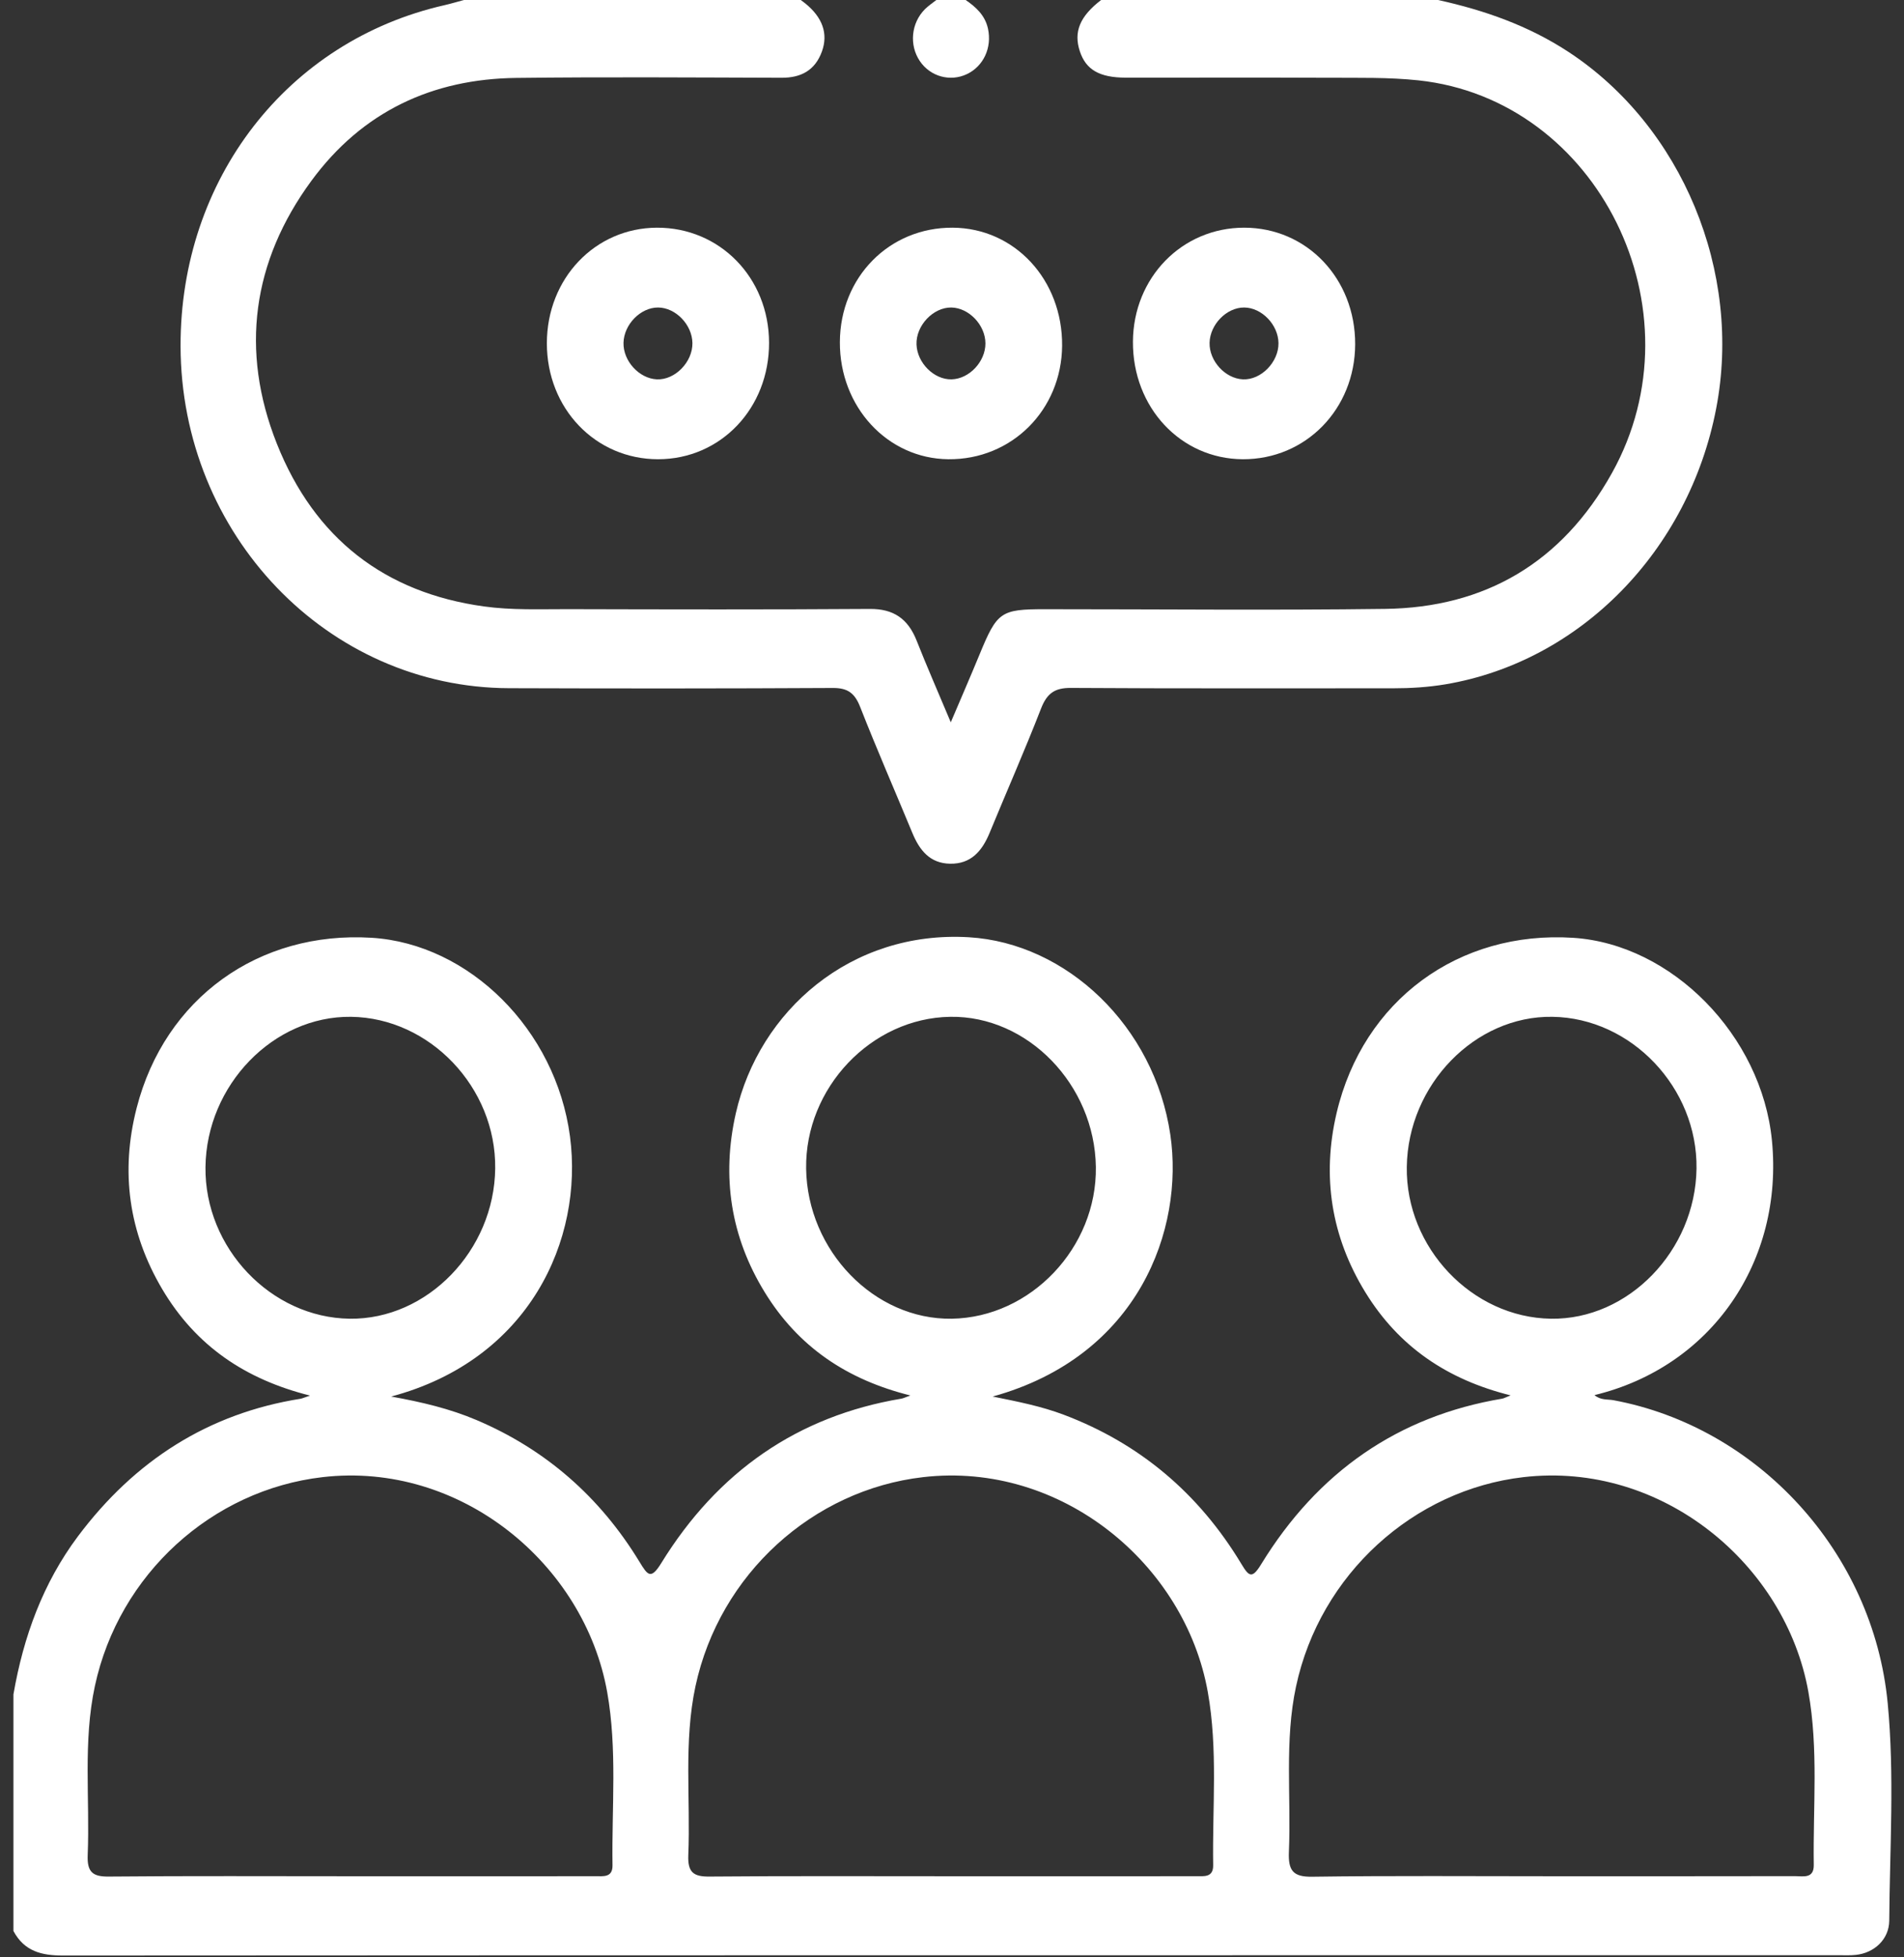
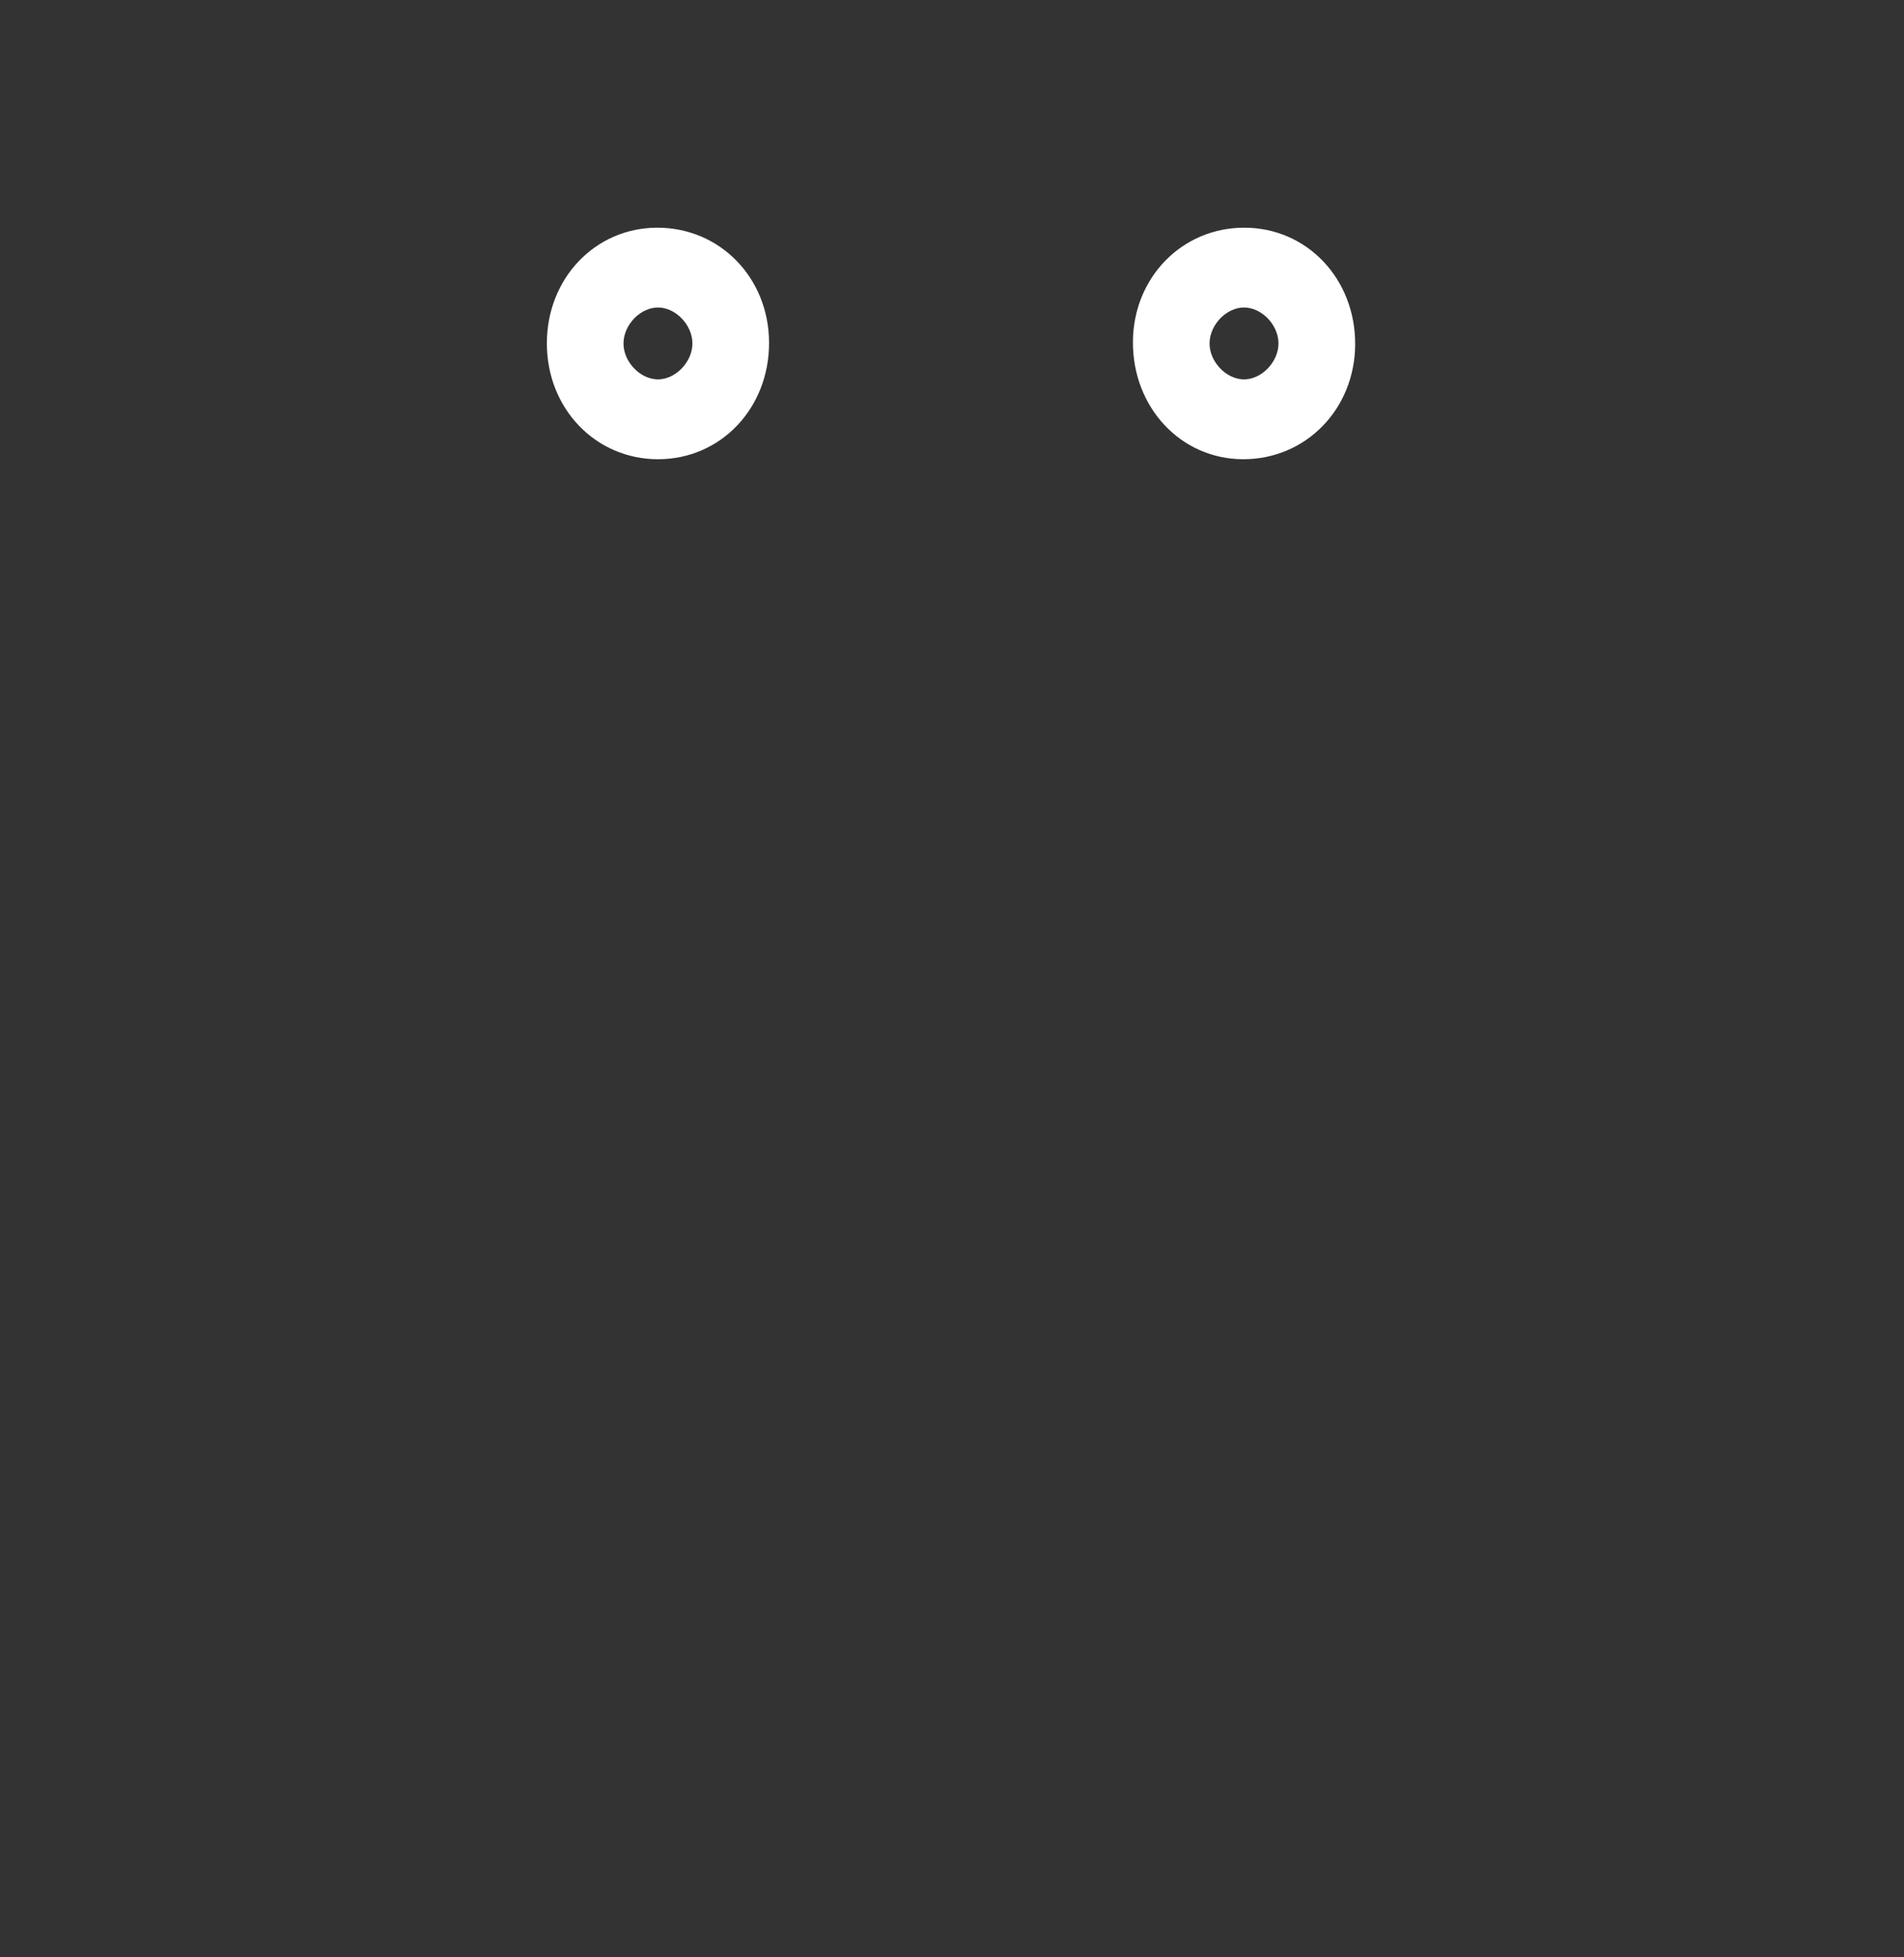
<svg xmlns="http://www.w3.org/2000/svg" width="36" height="37" viewBox="0 0 36 37" fill="none">
  <rect x="0" y="0" width="36" height="37" fill="#333333" stroke="none" />
-   <path d="M0.254 32.03C0.443 30.937 0.814 29.923 1.474 29.041C2.55 27.605 3.943 26.718 5.682 26.441C5.715 26.435 5.747 26.42 5.862 26.381C4.636 26.074 3.702 25.44 3.069 24.372C2.435 23.302 2.273 22.152 2.584 20.943C3.117 18.869 4.891 17.595 7.027 17.727C8.868 17.841 10.509 19.46 10.777 21.481C11.035 23.433 10.011 25.703 7.396 26.399C7.983 26.505 8.507 26.63 9.009 26.843C10.311 27.396 11.341 28.291 12.092 29.525C12.246 29.778 12.306 29.868 12.504 29.546C13.572 27.814 15.084 26.768 17.043 26.439C17.076 26.434 17.108 26.417 17.213 26.379C16.017 26.081 15.096 25.464 14.46 24.429C13.816 23.382 13.64 22.245 13.913 21.043C14.354 19.107 16.088 17.585 18.319 17.717C20.166 17.827 21.825 19.396 22.128 21.449C22.39 23.229 21.538 25.634 18.769 26.399C19.249 26.496 19.688 26.583 20.11 26.742C21.54 27.282 22.662 28.221 23.469 29.56C23.614 29.801 23.672 29.852 23.844 29.572C24.914 27.825 26.432 26.77 28.404 26.439C28.436 26.433 28.467 26.415 28.562 26.377C27.372 26.081 26.45 25.463 25.814 24.426C25.171 23.378 24.99 22.239 25.272 21.039C25.773 18.909 27.58 17.586 29.749 17.728C31.612 17.85 33.309 19.575 33.503 21.56C33.726 23.843 32.362 25.837 30.148 26.372C30.266 26.472 30.393 26.448 30.505 26.468C33.223 26.973 35.418 29.327 35.692 32.198C35.822 33.555 35.731 34.936 35.721 36.306C35.718 36.663 35.434 36.919 35.087 36.954C34.984 36.965 34.88 36.96 34.776 36.96C23.581 36.961 12.387 36.959 1.192 36.966C0.792 36.966 0.461 36.89 0.254 36.502C0.254 35.011 0.254 33.521 0.254 32.03ZM6.62 35.467C7.357 35.467 8.095 35.467 8.833 35.467C9.64 35.467 10.447 35.468 11.255 35.466C11.4 35.465 11.585 35.499 11.581 35.26C11.565 34.169 11.673 33.071 11.481 31.989C11.05 29.565 8.708 27.62 6.097 27.923C4.015 28.164 2.25 29.751 1.794 31.872C1.567 32.927 1.701 34.002 1.658 35.067C1.645 35.39 1.754 35.476 2.054 35.473C3.576 35.459 5.098 35.467 6.62 35.467ZM17.977 35.467C18.762 35.467 19.545 35.467 20.329 35.467C21.091 35.467 21.851 35.468 22.613 35.466C22.759 35.465 22.942 35.497 22.938 35.258C22.921 34.167 23.03 33.07 22.837 31.987C22.407 29.567 20.067 27.62 17.452 27.923C15.372 28.163 13.606 29.753 13.15 31.874C12.924 32.929 13.058 34.004 13.014 35.07C13.001 35.395 13.114 35.476 13.412 35.473C14.934 35.46 16.455 35.467 17.977 35.467ZM29.339 35.467C30.872 35.467 32.406 35.468 33.939 35.465C34.09 35.465 34.298 35.519 34.294 35.253C34.278 34.162 34.385 33.065 34.192 31.982C33.763 29.574 31.428 27.618 28.803 27.923C26.729 28.163 24.96 29.756 24.505 31.879C24.284 32.91 24.414 33.962 24.37 35.003C24.355 35.359 24.446 35.481 24.808 35.476C26.318 35.455 27.828 35.467 29.339 35.467ZM9.363 22.087C9.381 20.558 8.126 19.24 6.637 19.221C5.17 19.203 3.903 20.511 3.885 22.062C3.867 23.589 5.123 24.909 6.612 24.928C8.078 24.947 9.346 23.638 9.363 22.087ZM17.996 24.928C19.488 24.904 20.742 23.584 20.72 22.059C20.697 20.503 19.43 19.198 17.966 19.221C16.474 19.244 15.22 20.565 15.242 22.09C15.264 23.643 16.533 24.951 17.996 24.928ZM32.077 22.09C32.098 20.563 30.845 19.243 29.353 19.221C27.889 19.198 26.62 20.505 26.599 22.059C26.577 23.584 27.832 24.905 29.323 24.928C30.787 24.951 32.055 23.643 32.077 22.09Z" fill="white" />
-   <path d="M15.141 1.52588e-05C15.169 0.021 15.197 0.042 15.225 0.064C15.549 0.326 15.663 0.634 15.541 0.972C15.41 1.334 15.142 1.471 14.779 1.47C13.107 1.465 11.433 1.453 9.76 1.473C8.183 1.492 6.852 2.102 5.884 3.423C4.773 4.939 4.535 6.626 5.234 8.386C5.949 10.185 7.283 11.205 9.147 11.463C9.677 11.537 10.206 11.514 10.736 11.515C12.64 11.52 14.544 11.524 16.448 11.511C16.89 11.508 17.165 11.691 17.331 12.109C17.523 12.596 17.734 13.075 17.977 13.654C18.182 13.172 18.355 12.775 18.52 12.374C18.853 11.565 18.919 11.516 19.755 11.516C21.901 11.516 24.047 11.538 26.193 11.51C28.066 11.485 29.529 10.646 30.479 8.94C32.192 5.864 30.217 1.881 26.82 1.519C26.255 1.459 25.691 1.473 25.127 1.47C23.846 1.464 22.565 1.469 21.285 1.468C20.789 1.467 20.533 1.319 20.418 0.972C20.295 0.604 20.417 0.308 20.82 1.52588e-05C22.943 1.52588e-05 25.067 1.52588e-05 27.19 1.52588e-05C28.064 0.193 28.898 0.483 29.662 0.985C31.803 2.393 32.946 5.139 32.449 7.721C31.931 10.413 29.878 12.504 27.335 12.935C27.003 12.991 26.671 13.011 26.337 13.011C24.306 13.01 22.276 13.017 20.246 13.004C19.945 13.002 19.796 13.104 19.683 13.395C19.376 14.185 19.034 14.96 18.711 15.744C18.568 16.091 18.357 16.334 17.963 16.327C17.584 16.32 17.387 16.076 17.25 15.744C16.921 14.95 16.577 14.162 16.263 13.362C16.159 13.097 16.023 13.004 15.749 13.005C13.708 13.016 11.666 13.016 9.624 13.009C6.194 12.999 3.42 10.105 3.414 6.539C3.409 3.386 5.434 0.772 8.404 0.098C8.527 0.07 8.648 0.033 8.771 1.52588e-05C10.894 1.52588e-05 13.018 1.52588e-05 15.141 1.52588e-05Z" fill="white" />
-   <path d="M18.258 1.52588e-05C18.453 0.134 18.624 0.288 18.68 0.54C18.759 0.901 18.596 1.253 18.28 1.402C17.964 1.551 17.589 1.447 17.392 1.155C17.188 0.853 17.226 0.438 17.487 0.175C17.553 0.109 17.631 0.058 17.704 1.52588e-05C17.888 1.52588e-05 18.073 1.52588e-05 18.258 1.52588e-05Z" fill="white" />
  <path d="M14.541 6.479C14.544 7.717 13.627 8.68 12.444 8.681C11.26 8.682 10.338 7.722 10.34 6.487C10.341 5.264 11.251 4.309 12.419 4.304C13.61 4.299 14.539 5.251 14.541 6.479ZM12.443 5.813C12.112 5.811 11.797 6.133 11.789 6.48C11.781 6.824 12.085 7.156 12.42 7.171C12.762 7.186 13.096 6.845 13.092 6.486C13.088 6.139 12.776 5.815 12.443 5.813Z" fill="white" />
-   <path d="M18.013 4.304C19.185 4.311 20.091 5.288 20.082 6.535C20.072 7.751 19.128 8.693 17.931 8.681C16.78 8.67 15.875 7.692 15.88 6.467C15.885 5.239 16.814 4.297 18.013 4.304ZM17.99 7.171C18.325 7.164 18.633 6.837 18.632 6.491C18.631 6.145 18.321 5.819 17.988 5.813C17.644 5.808 17.316 6.155 17.329 6.512C17.342 6.861 17.66 7.178 17.99 7.171Z" fill="white" />
  <path d="M25.623 6.507C25.619 7.734 24.688 8.686 23.498 8.681C22.324 8.675 21.414 7.702 21.421 6.458C21.428 5.246 22.351 4.302 23.527 4.304C24.71 4.305 25.626 5.268 25.623 6.507ZM23.524 5.813C23.193 5.811 22.878 6.133 22.87 6.48C22.862 6.824 23.166 7.156 23.501 7.171C23.843 7.186 24.177 6.845 24.173 6.486C24.169 6.139 23.857 5.815 23.524 5.813Z" fill="white" />
</svg>